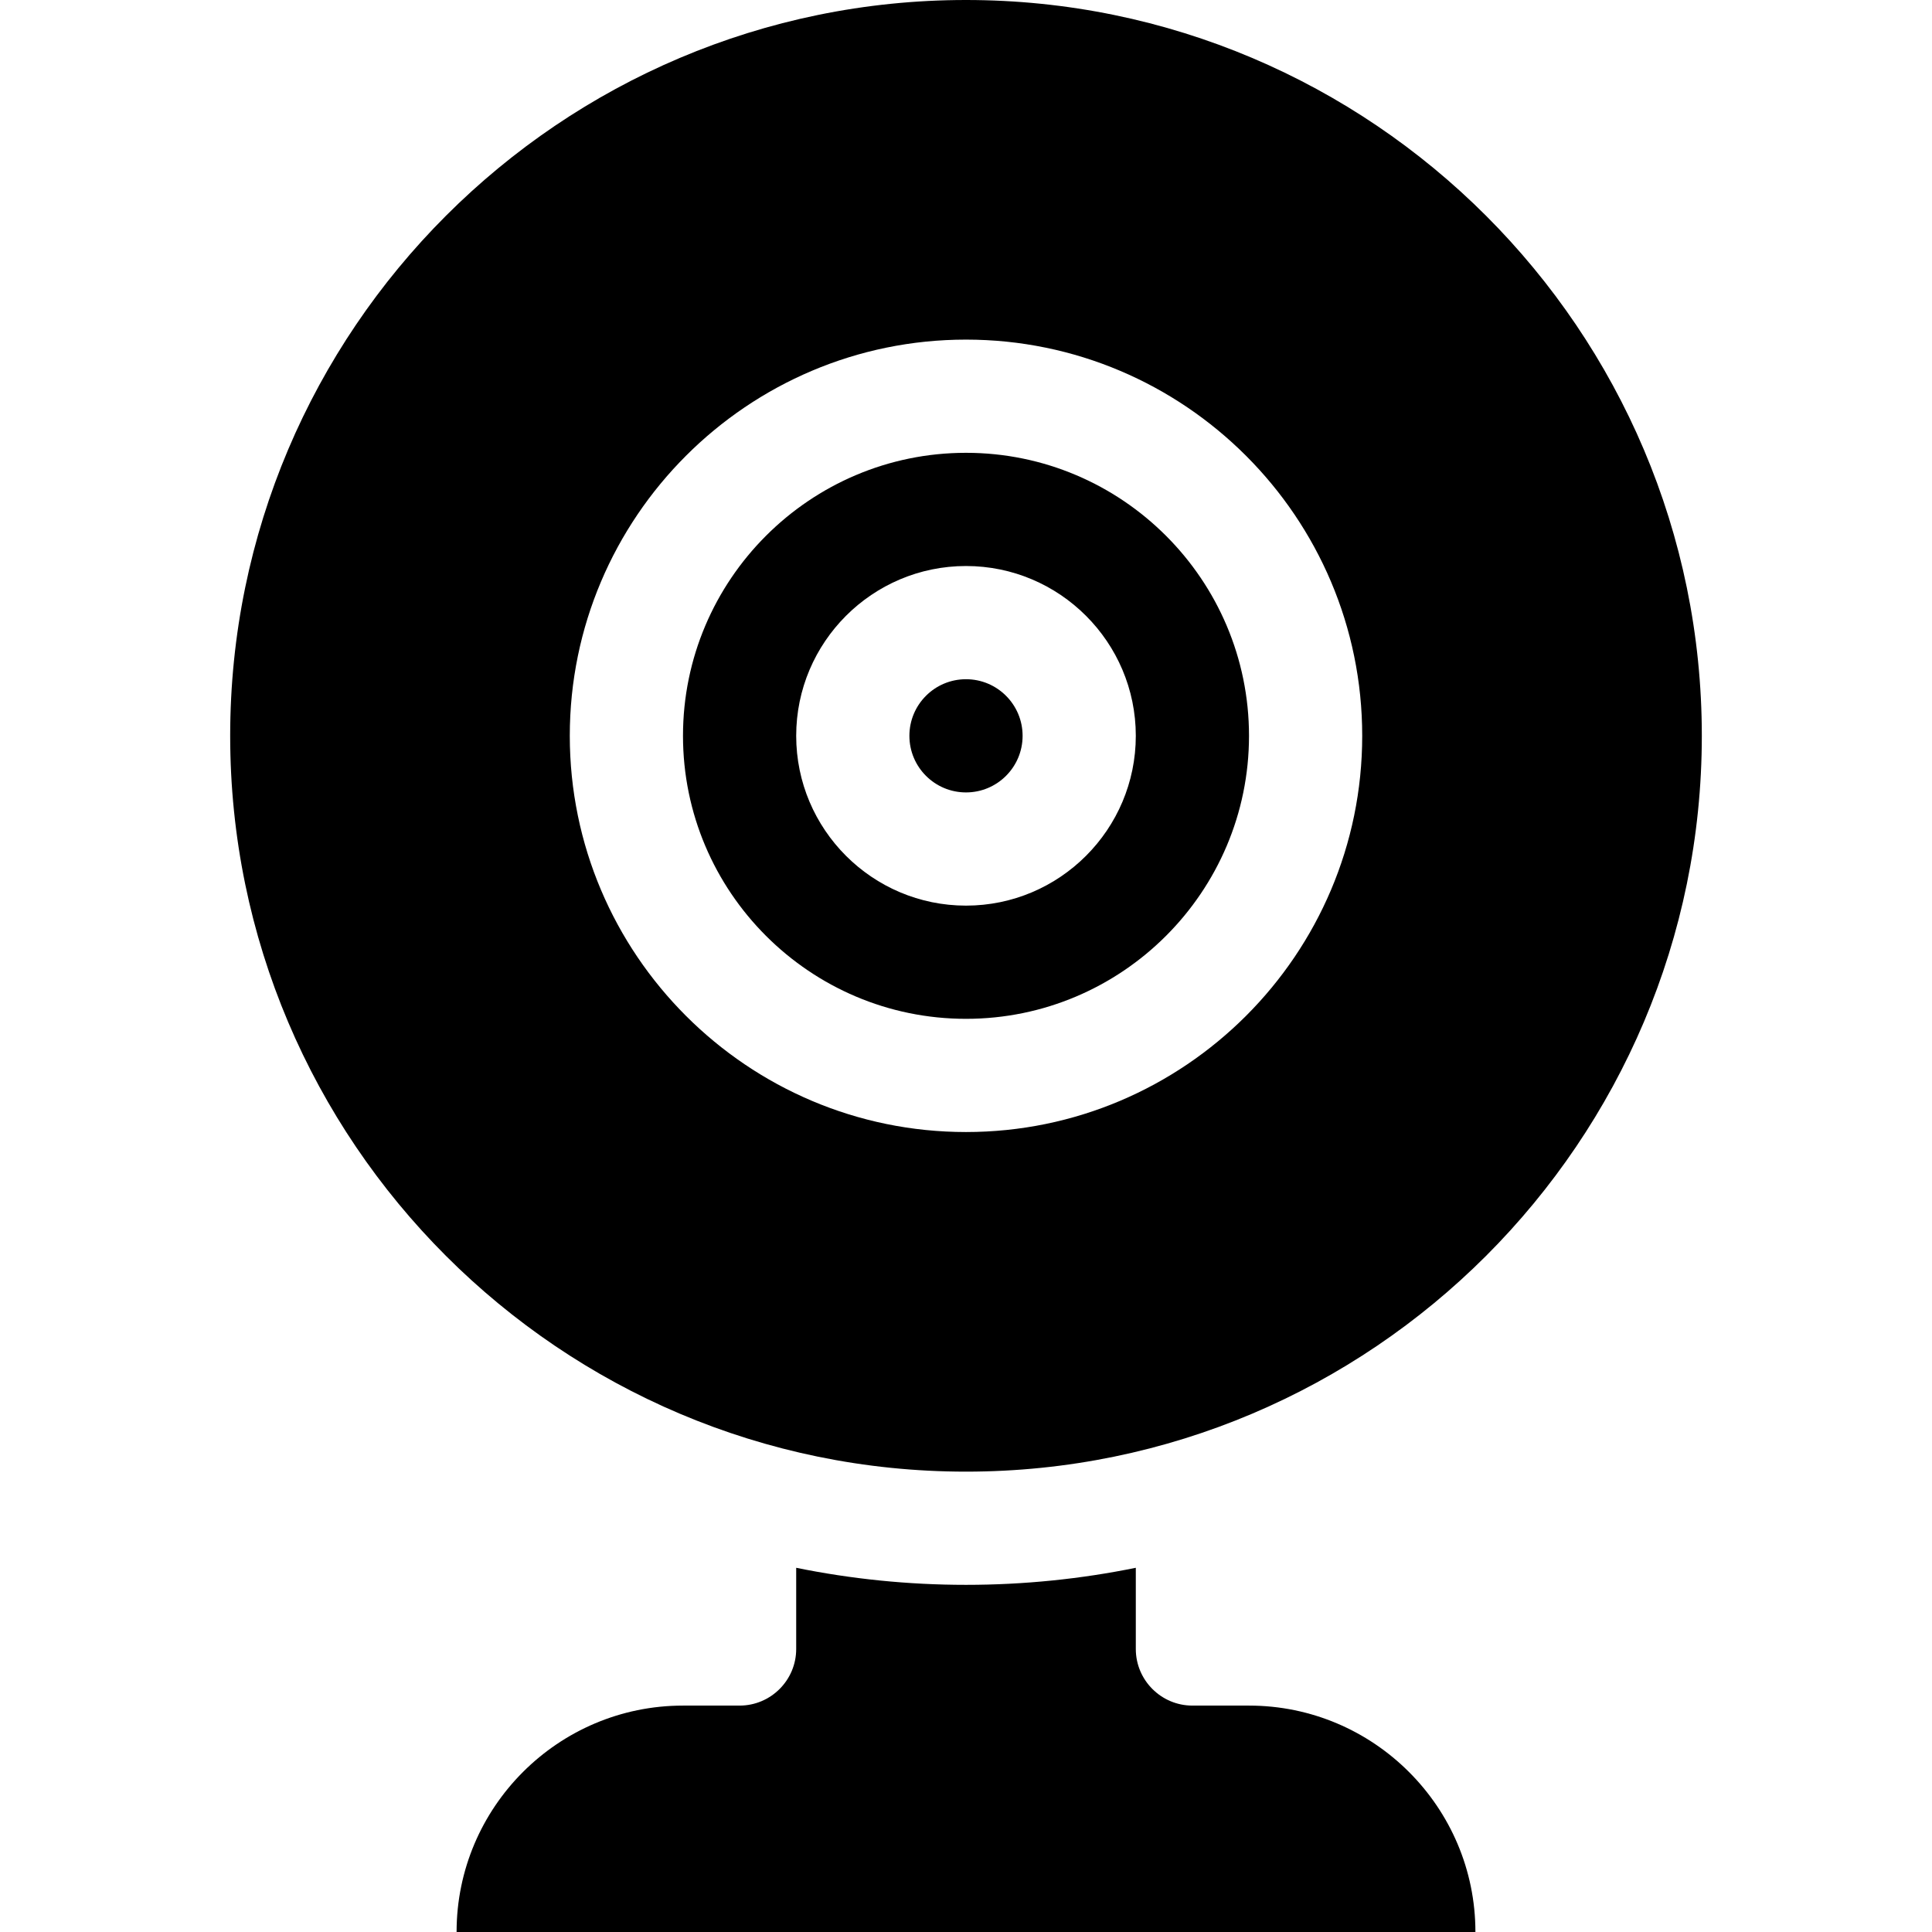
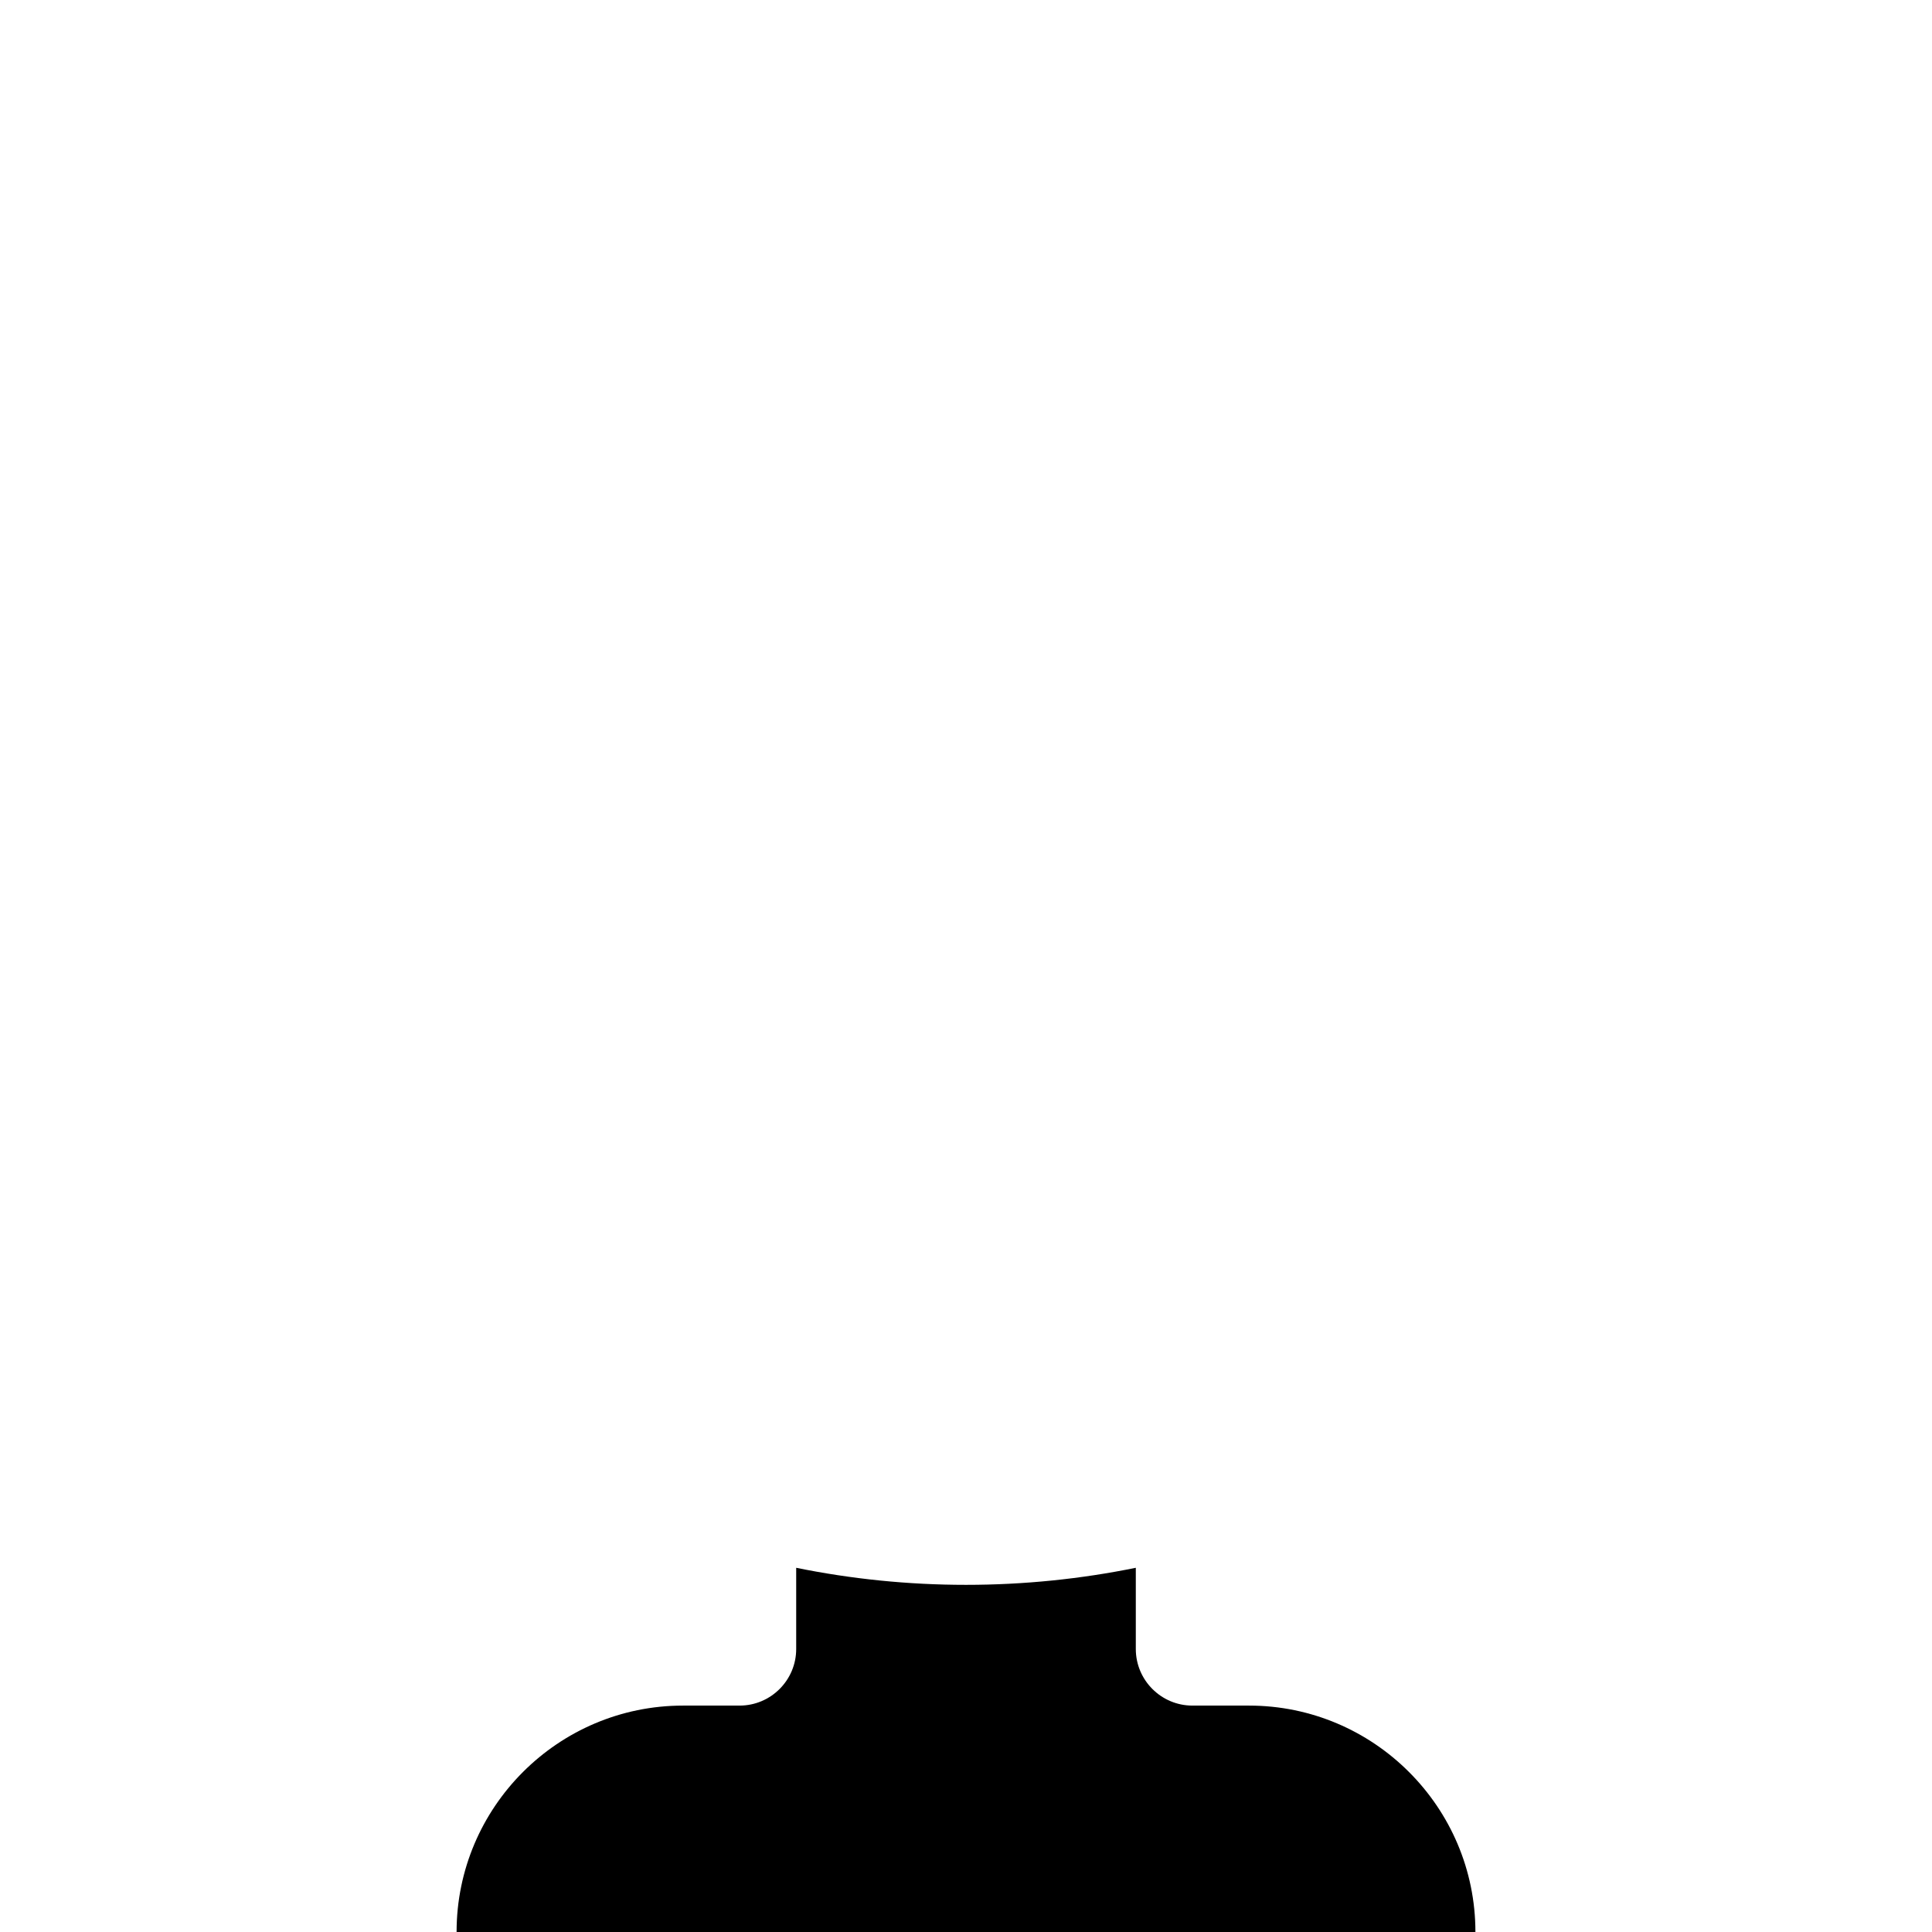
<svg xmlns="http://www.w3.org/2000/svg" id="Capa_1" enable-background="new 0 0 512 512" height="512" viewBox="0 0 512 512" width="512">
  <g>
-     <path d="m256 0c-107.52 0-195 87.48-195 195s87.48 195 195 195 195-87.48 195-195-87.48-195-195-195zm0 300c-57.9 0-105-47.1-105-105s47.1-105 105-105 105 47.1 105 105-47.1 105-105 105z" />
    <path d="m391 512h-270c0-33.08 26.92-60 60-60h15c8.27 0 15-6.73 15-15v-21.52c14.54 2.96 29.59 4.52 45 4.52s30.46-1.56 45-4.52v21.52c0 8.27 6.73 15 15 15h15c16.54 0 31.54 6.73 42.4 17.6 10.87 10.86 17.6 25.86 17.6 42.4z" />
-     <path d="m256 120c-41.36 0-75 33.65-75 75s33.64 75 75 75 75-33.65 75-75-33.64-75-75-75zm0 120c-24.81 0-45-20.19-45-45s20.19-45 45-45 45 20.19 45 45-20.19 45-45 45z" />
-     <circle cx="256" cy="195" r="15" />
  </g>
</svg>